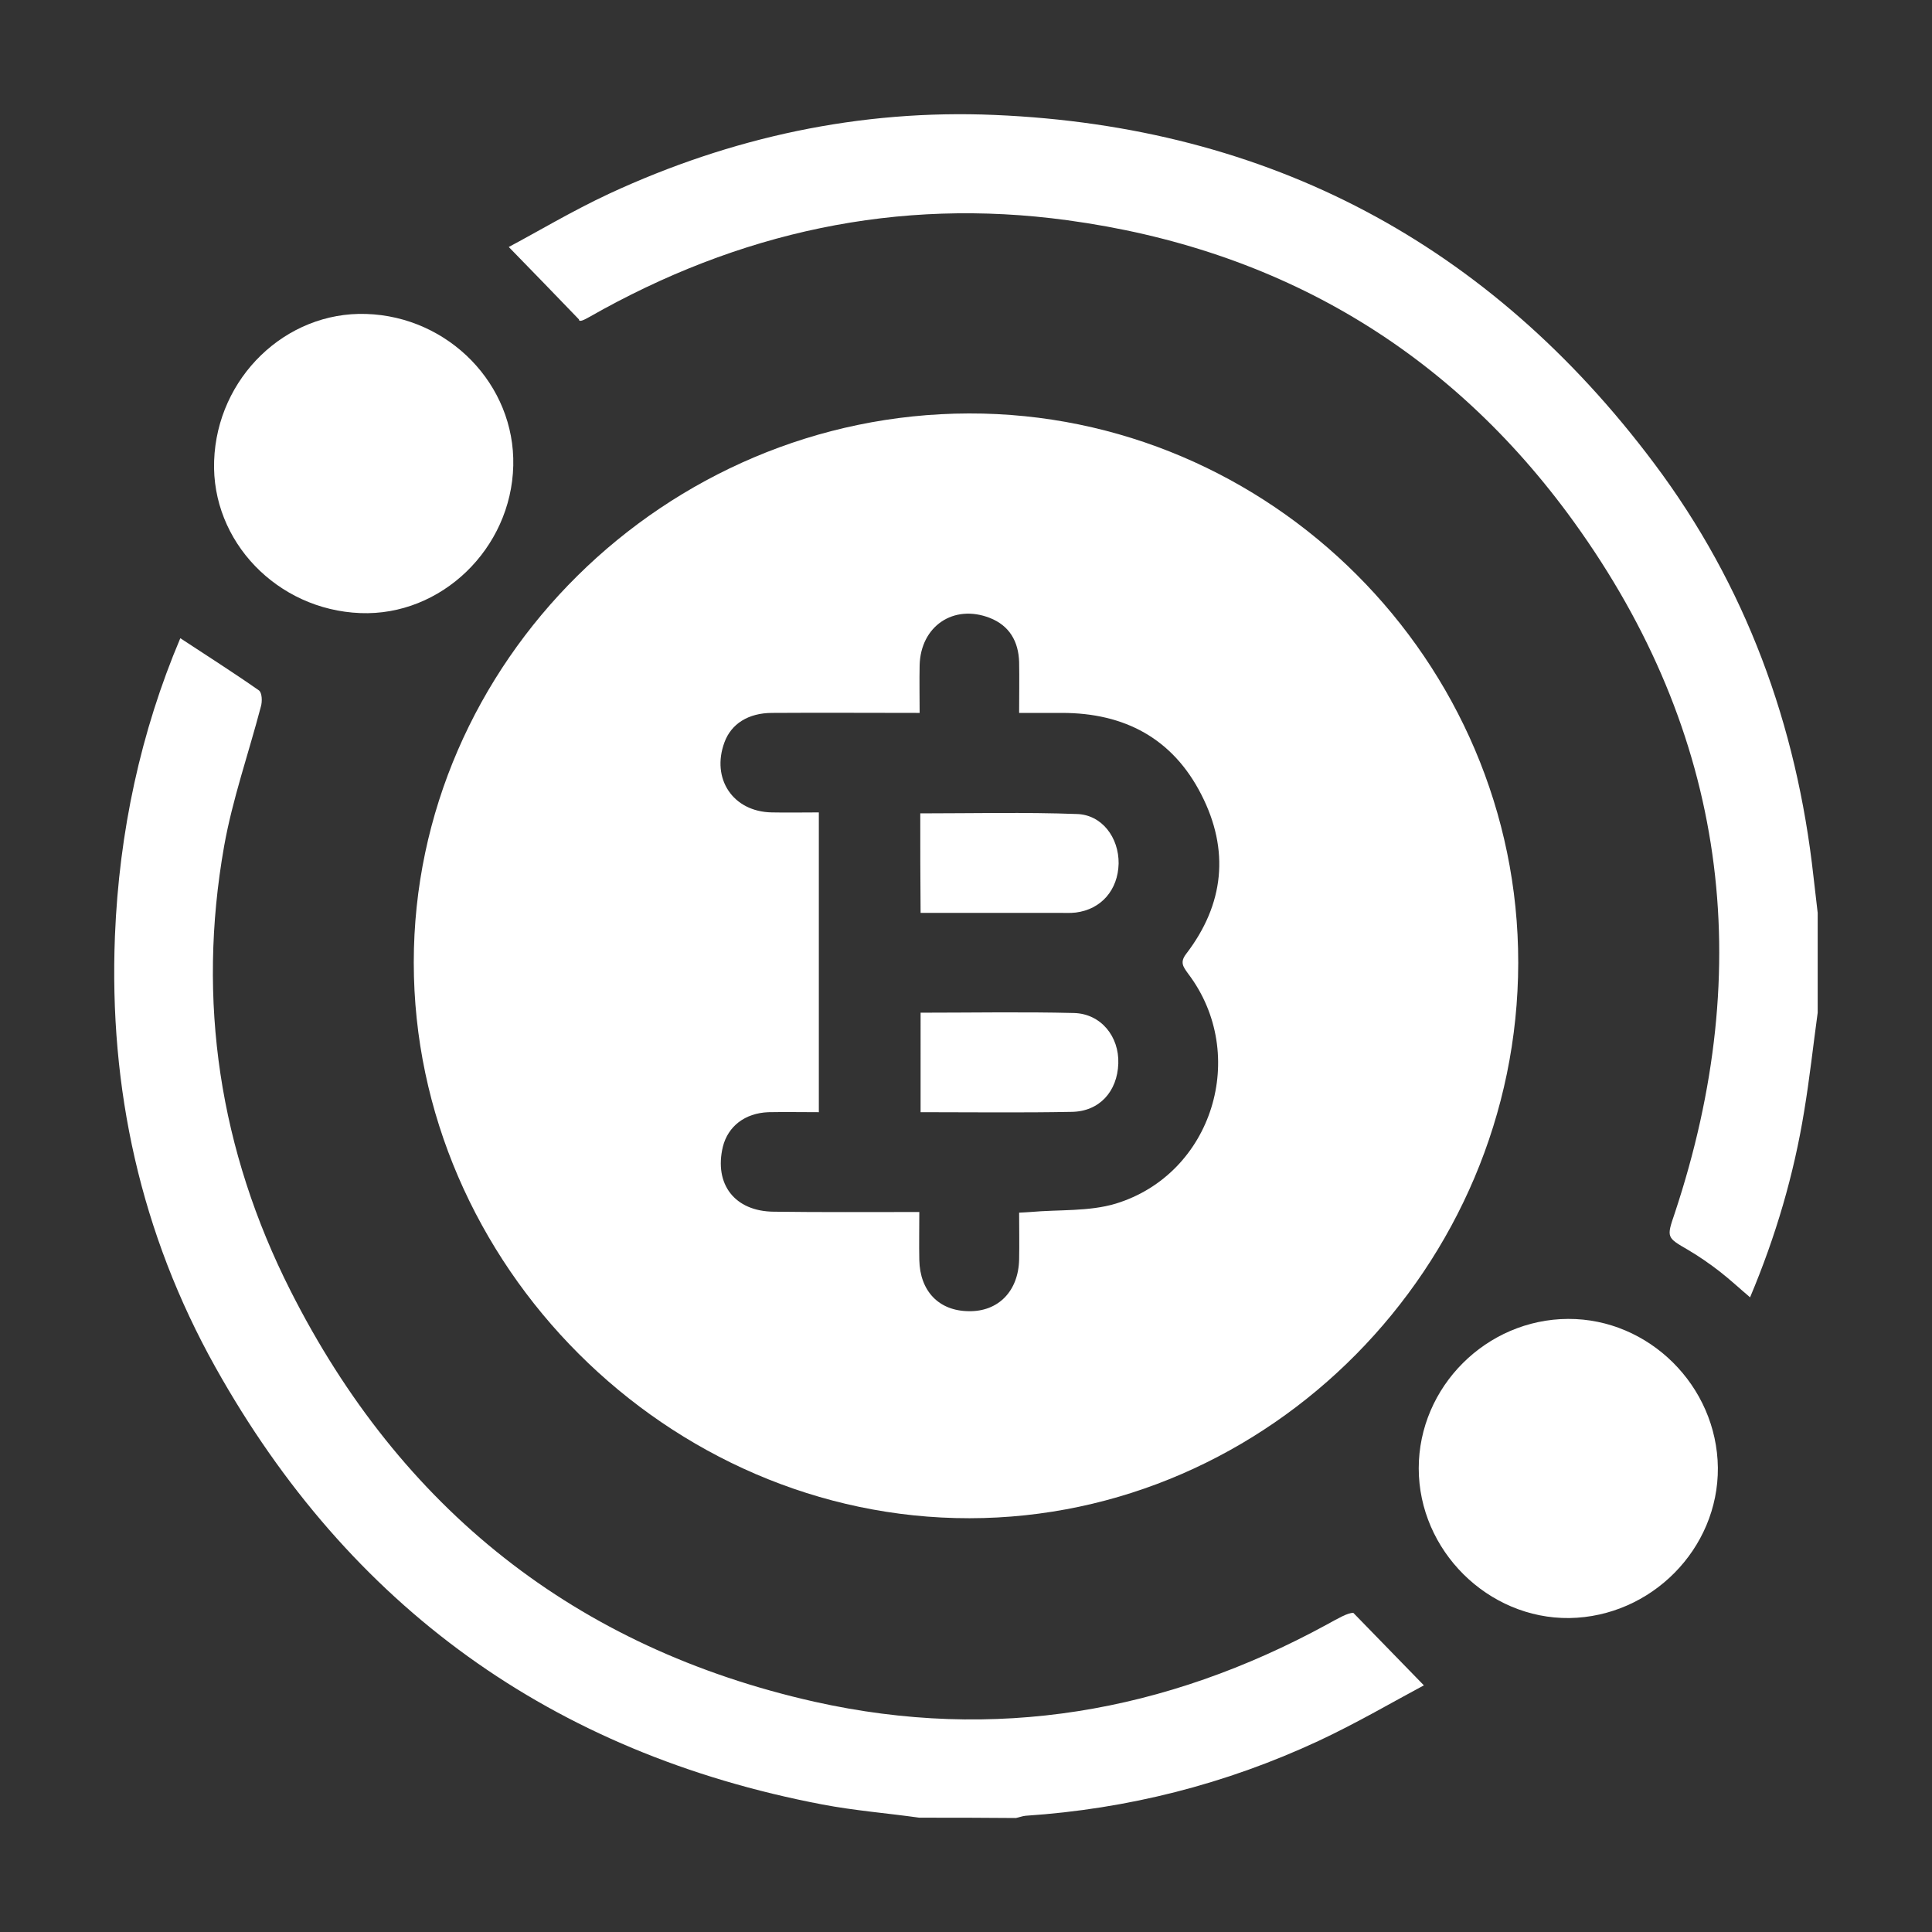
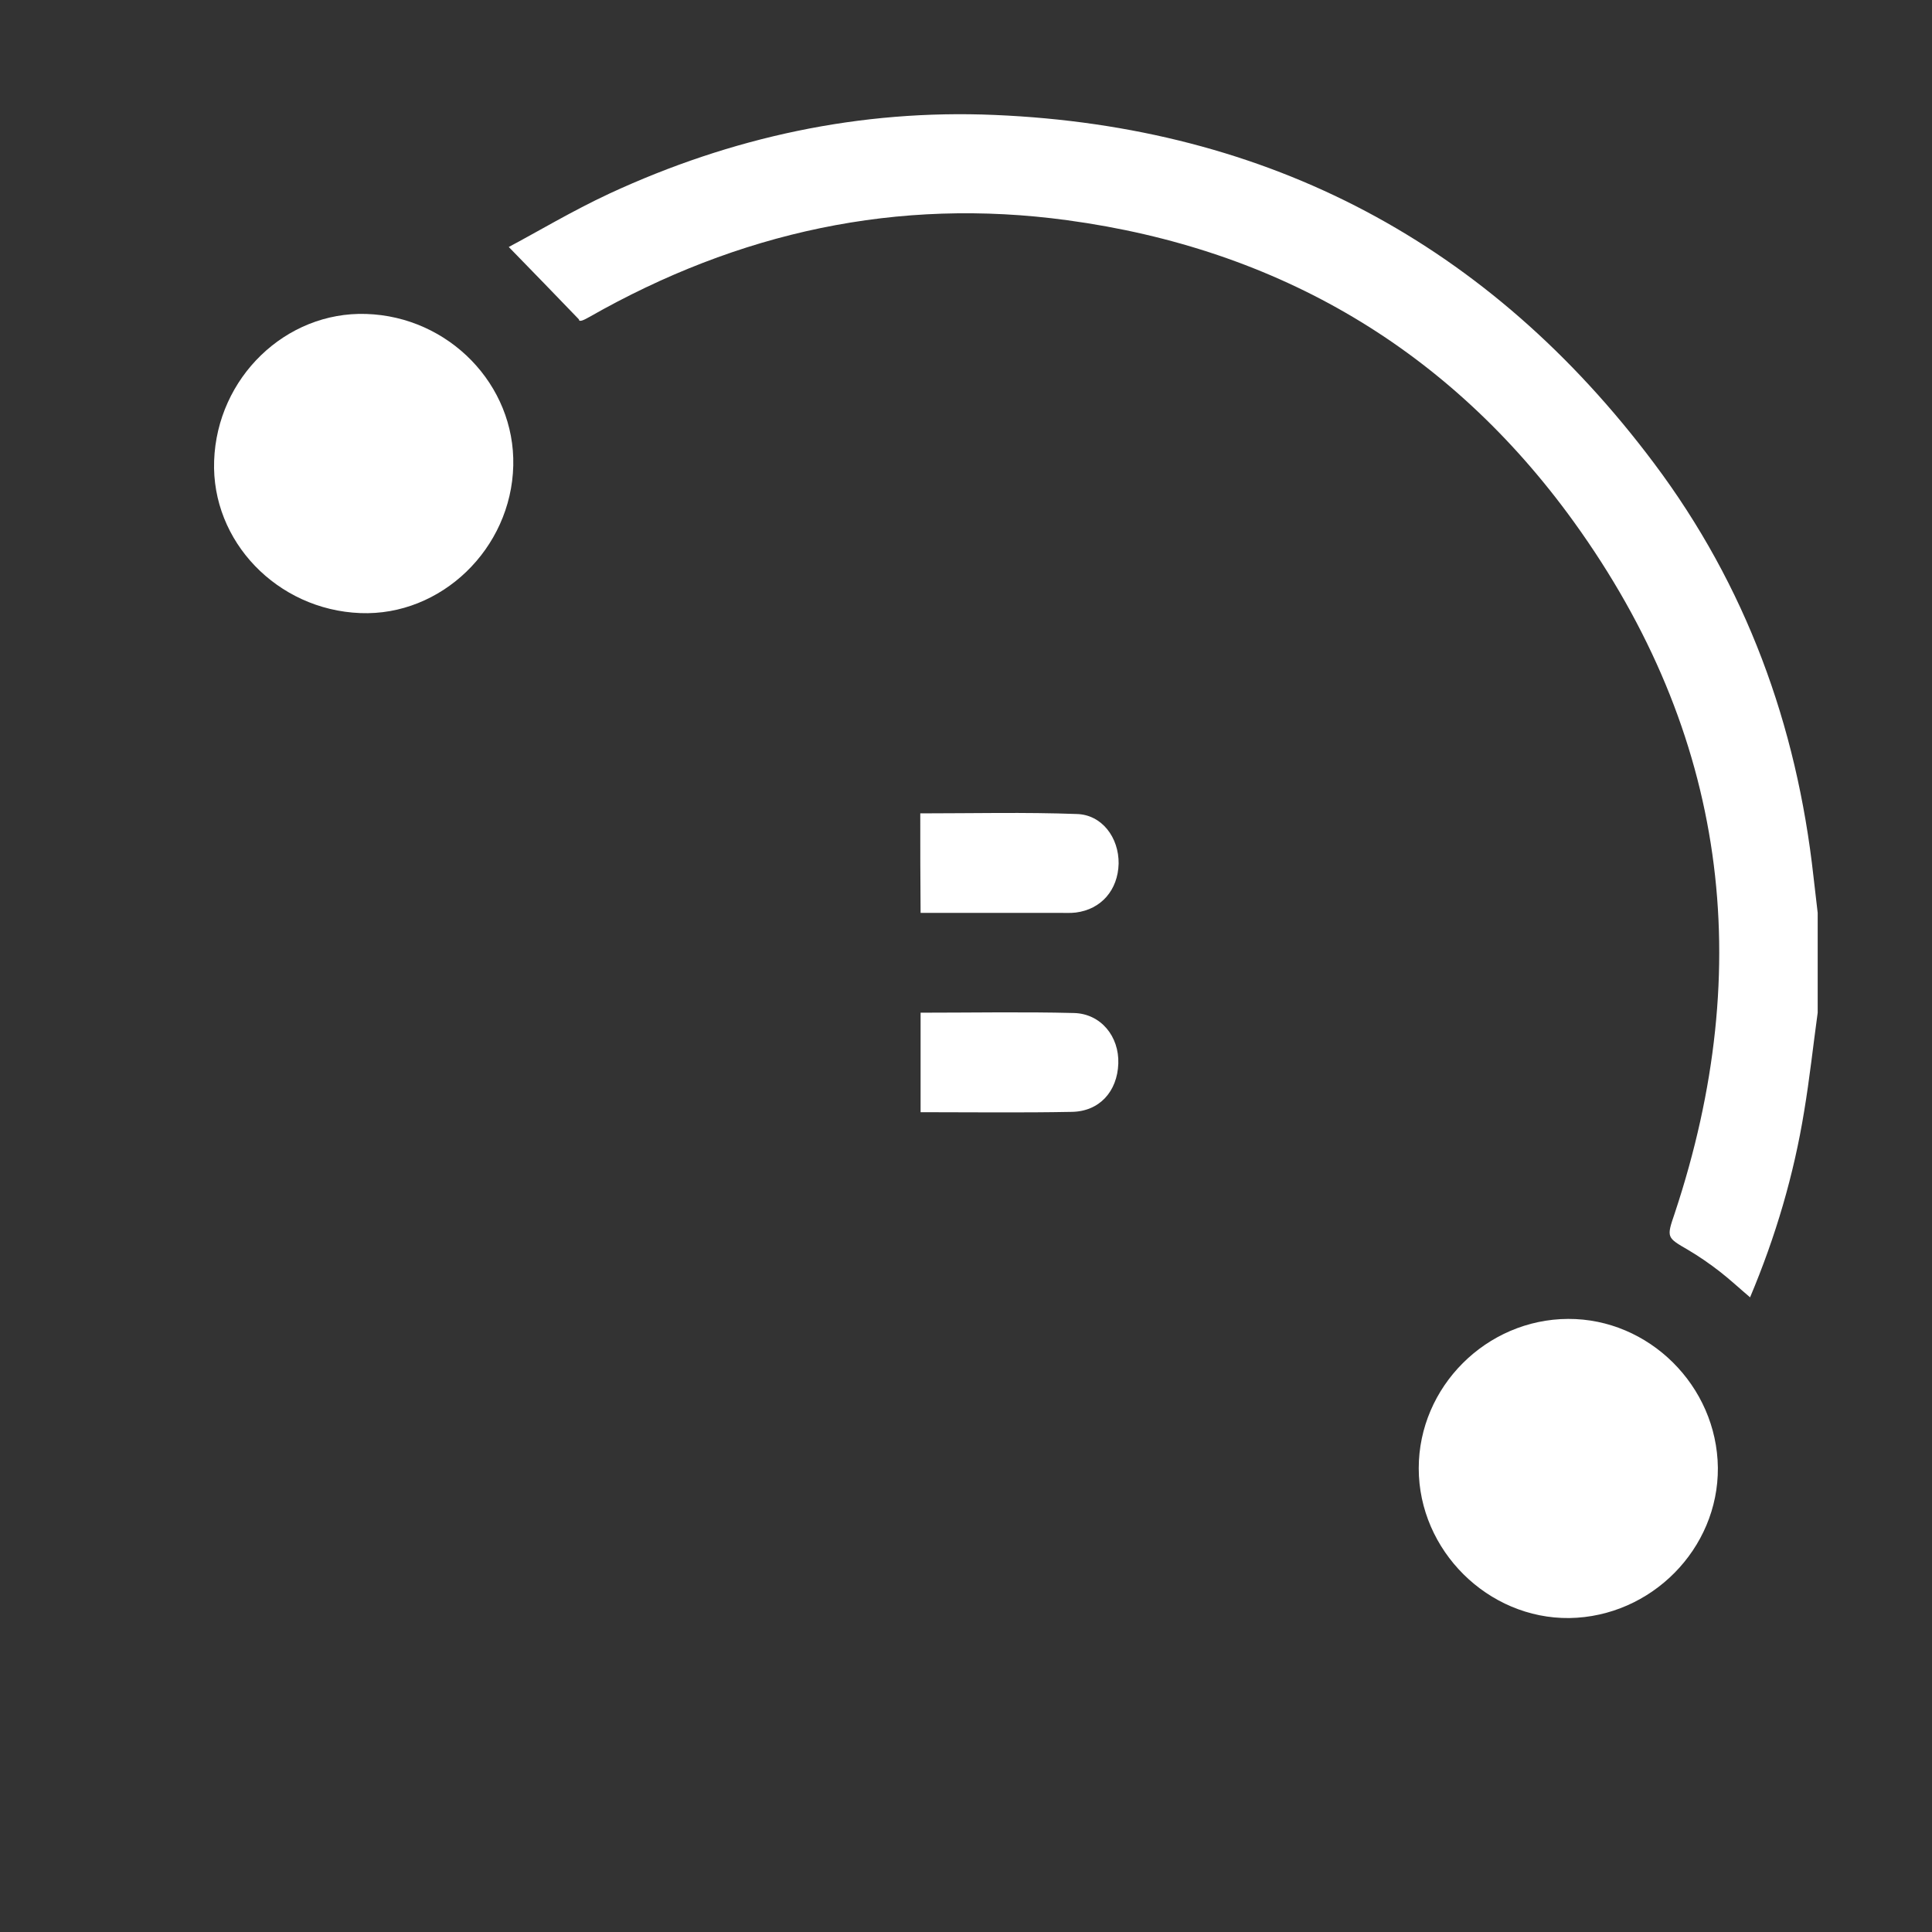
<svg xmlns="http://www.w3.org/2000/svg" id="Layer_1" x="0px" y="0px" viewBox="0 0 600 600" style="enable-background:new 0 0 600 600;" xml:space="preserve">
  <rect x="0" y="0" width="600" height="600" fill="#333333" stroke="none" />
  <g>
-     <path style="fill: #FFFFFF;" d="M285.5,564.5c-10-1.4-20.1-2.2-30.1-4.1c-83.9-16-146.9-61.4-188.5-135.8c-23.2-41.5-33.1-86.5-31.2-134  c1.3-32.2,8-63.4,20.3-92.4c8.2,5.4,16.4,10.6,24.4,16.2c1,0.7,1.1,3.5,0.6,5.1c-3.8,14.5-8.8,28.7-11.4,43.3  c-8.5,48.1-1.4,94.5,20.6,138c34.2,67.7,88.5,111,162.8,127.7c55.9,12.5,109,3.3,159.1-24c3.3-1.8,6.5-3.7,8.2-3.6  c7.2,7.4,14.5,14.9,21.9,22.5c-9.2,4.9-20.8,11.7-32.8,17.3c-28.8,13.4-59.2,21.1-90.9,23.2c-1,0.1-2,0.5-3,0.7  C305.5,564.5,295.5,564.5,285.5,564.5z" />
    <path style="fill: #FFFFFF;" d="M308.9,35.7c85.2,3.6,153.7,40,204.8,108.2c28.5,38,44.3,81.2,49.5,128.4c0.4,3.7,0.9,7.5,1.3,11.2c0,10.3,0,20.7,0,31  c-1.4,10.2-2.5,20.4-4.2,30.6c-3.2,19.7-8.8,38.8-16.8,57.8c-3.3-2.8-6.2-5.5-9.4-8c-3.1-2.4-6.4-4.7-9.8-6.7  c-6.7-3.9-6.8-3.8-4.2-11.4c25.5-76.8,16.1-149-31.3-214.7c-38.6-53.5-91.7-84.8-157.3-93.7c-52.8-7.2-102.2,3.7-148.4,30  c-1.6,0.9-3.3,1.8-3.3,0.8c-7.2-7.5-14.4-14.9-21.8-22.5c8.7-4.6,19.7-11.2,31.3-16.6C227.1,42.6,267.1,33.9,308.9,35.7" />
-     <path style="fill: #FFFFFF;" d="M471.5,299c-0.1,94.3-77.3,172.4-170.4,172.5c-93.6,0.1-172.6-78.8-172.6-172.6c0-93.1,78.1-170.3,172.4-170.5  C394.5,128.2,471.6,205.3,471.5,299z M285.5,376.4c0,5.3-0.1,10.1,0,14.9c0.2,9.7,6.1,15.8,15.3,15.9c9.2,0.2,15.5-6.2,15.7-16.1  c0.1-4.8,0-9.5,0-14.5c1.5-0.1,2.5-0.1,3.5-0.2c8.9-0.8,18.2-0.1,26.5-2.6c30.1-9.2,41.5-46.3,22.5-71.4c-1.5-2.1-2.7-3.5-0.6-6.2  c11.8-15.4,13.5-32.2,4.7-49.4c-8.9-17.5-23.9-25.4-43.3-25.4c-4.3,0-8.5,0-13.3,0c0-5.6,0.1-10.7,0-15.8c-0.2-6.4-3-11.3-9.1-13.7  c-11.3-4.4-21.5,2.6-21.8,14.7c-0.1,4.9,0,9.8,0,14.8c-15.8,0-30.8-0.1-45.8,0c-7.4,0-12.7,3.4-14.8,9.1  c-4.2,11.3,2.6,21.6,14.7,21.8c4.9,0.1,9.8,0,14.6,0c0,31.4,0,62,0,93.1c-5.4,0-10.5-0.1-15.7,0c-7.3,0.3-12.5,4.4-14.1,10.7  c-2.8,11.7,3.7,20.1,15.8,20.2C255.1,376.5,269.9,376.4,285.5,376.4z" />
    <path style="fill: #FFFFFF;" d="M113.7,97.5c25.7,0.8,46.3,22,45.7,47.1c-0.6,25.8-22.4,46.8-47.5,45.8c-25.8-1-46.3-22.3-45.4-47.3  C67.4,117.3,88.7,96.7,113.7,97.5z" />
    <path style="fill: #FFFFFF;" d="M533.5,455.8c0.2,25.2-20.7,46.3-46.1,46.7c-25.3,0.3-46.8-21-46.8-46.5c0-25.3,21-46.3,46.4-46.4  C512.1,409.5,533.2,430.4,533.5,455.8z" />
    <path style="fill: #FFFFFF;" d="M285.8,252.6c16.3,0,32.5-0.4,48.6,0.2c7.8,0.2,13.1,7.3,13,15.4c-0.2,8.2-5.4,14.2-13.3,15.2c-1.7,0.2-3.4,0.1-5.2,0.1  c-14.2,0-28.5,0-43,0C285.8,273,285.8,263,285.8,252.6z" />
    <path style="fill: #FFFFFF;" d="M285.9,314.5c16,0,31.8-0.3,47.6,0.1c8.4,0.2,14.1,7.3,13.8,15.7c-0.3,8.7-5.9,14.9-14.5,15c-15.5,0.3-31,0.1-46.9,0.1  C285.9,335.3,285.9,325.2,285.9,314.5z" />
  </g>
</svg>